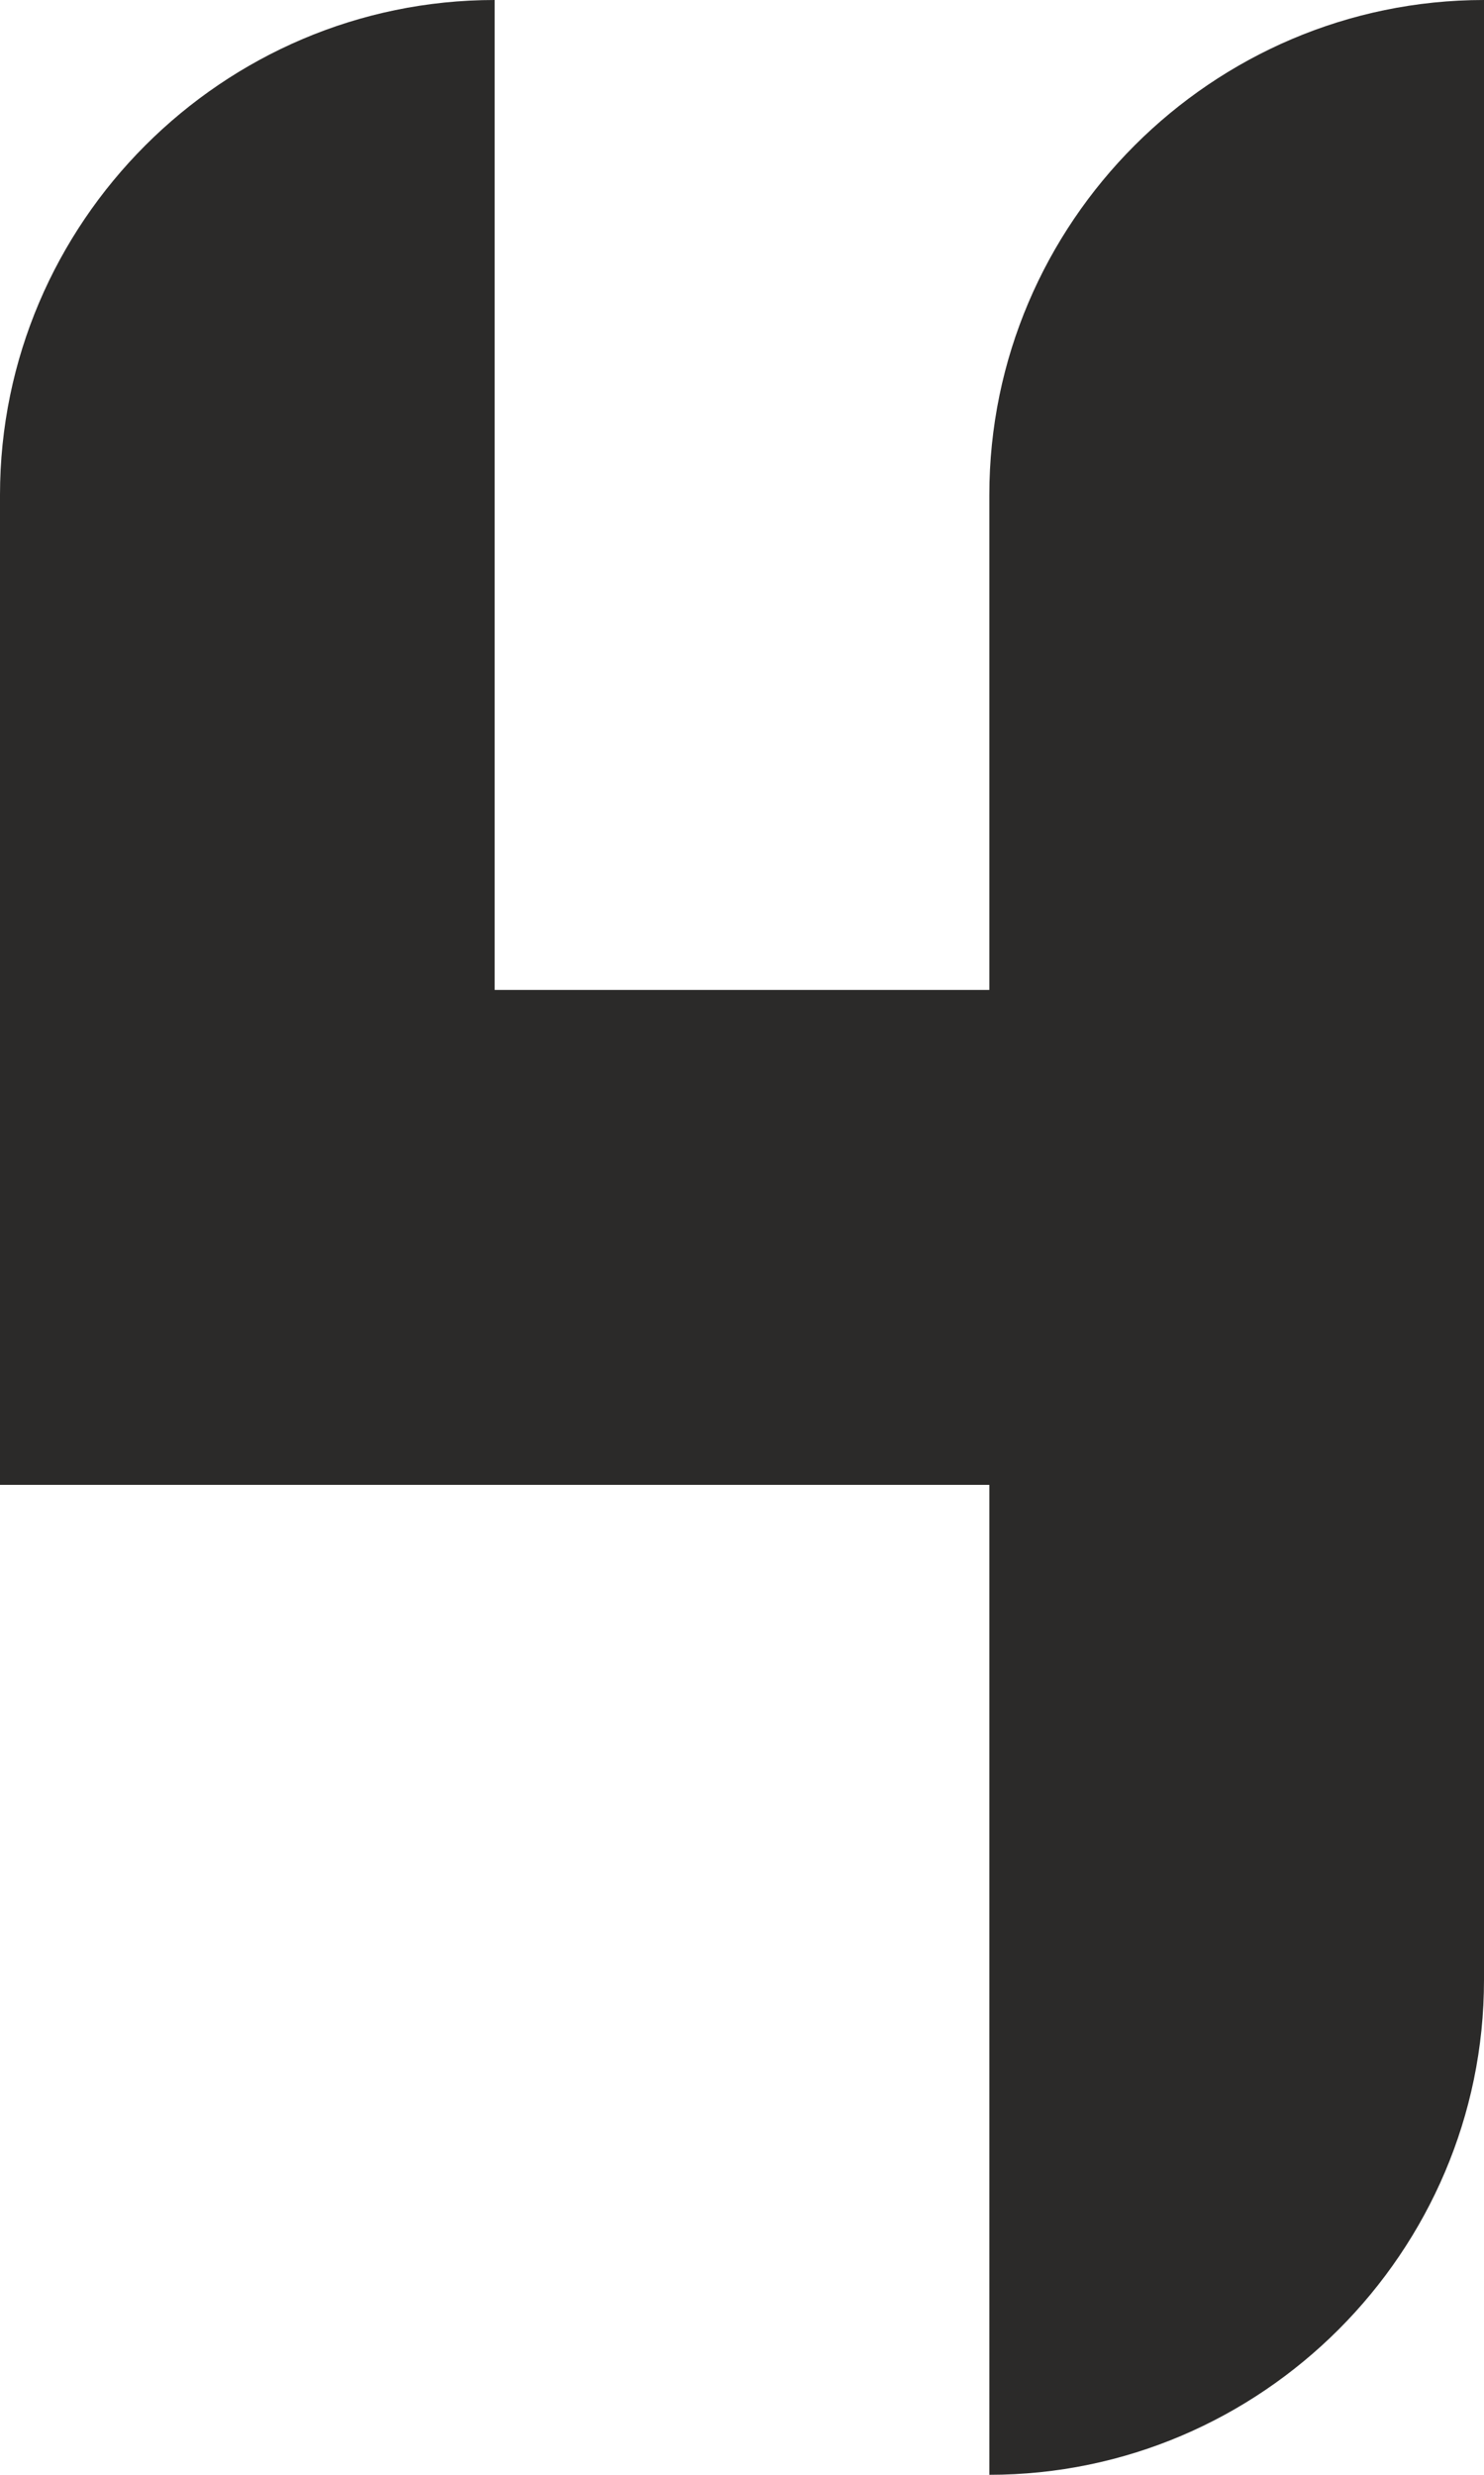
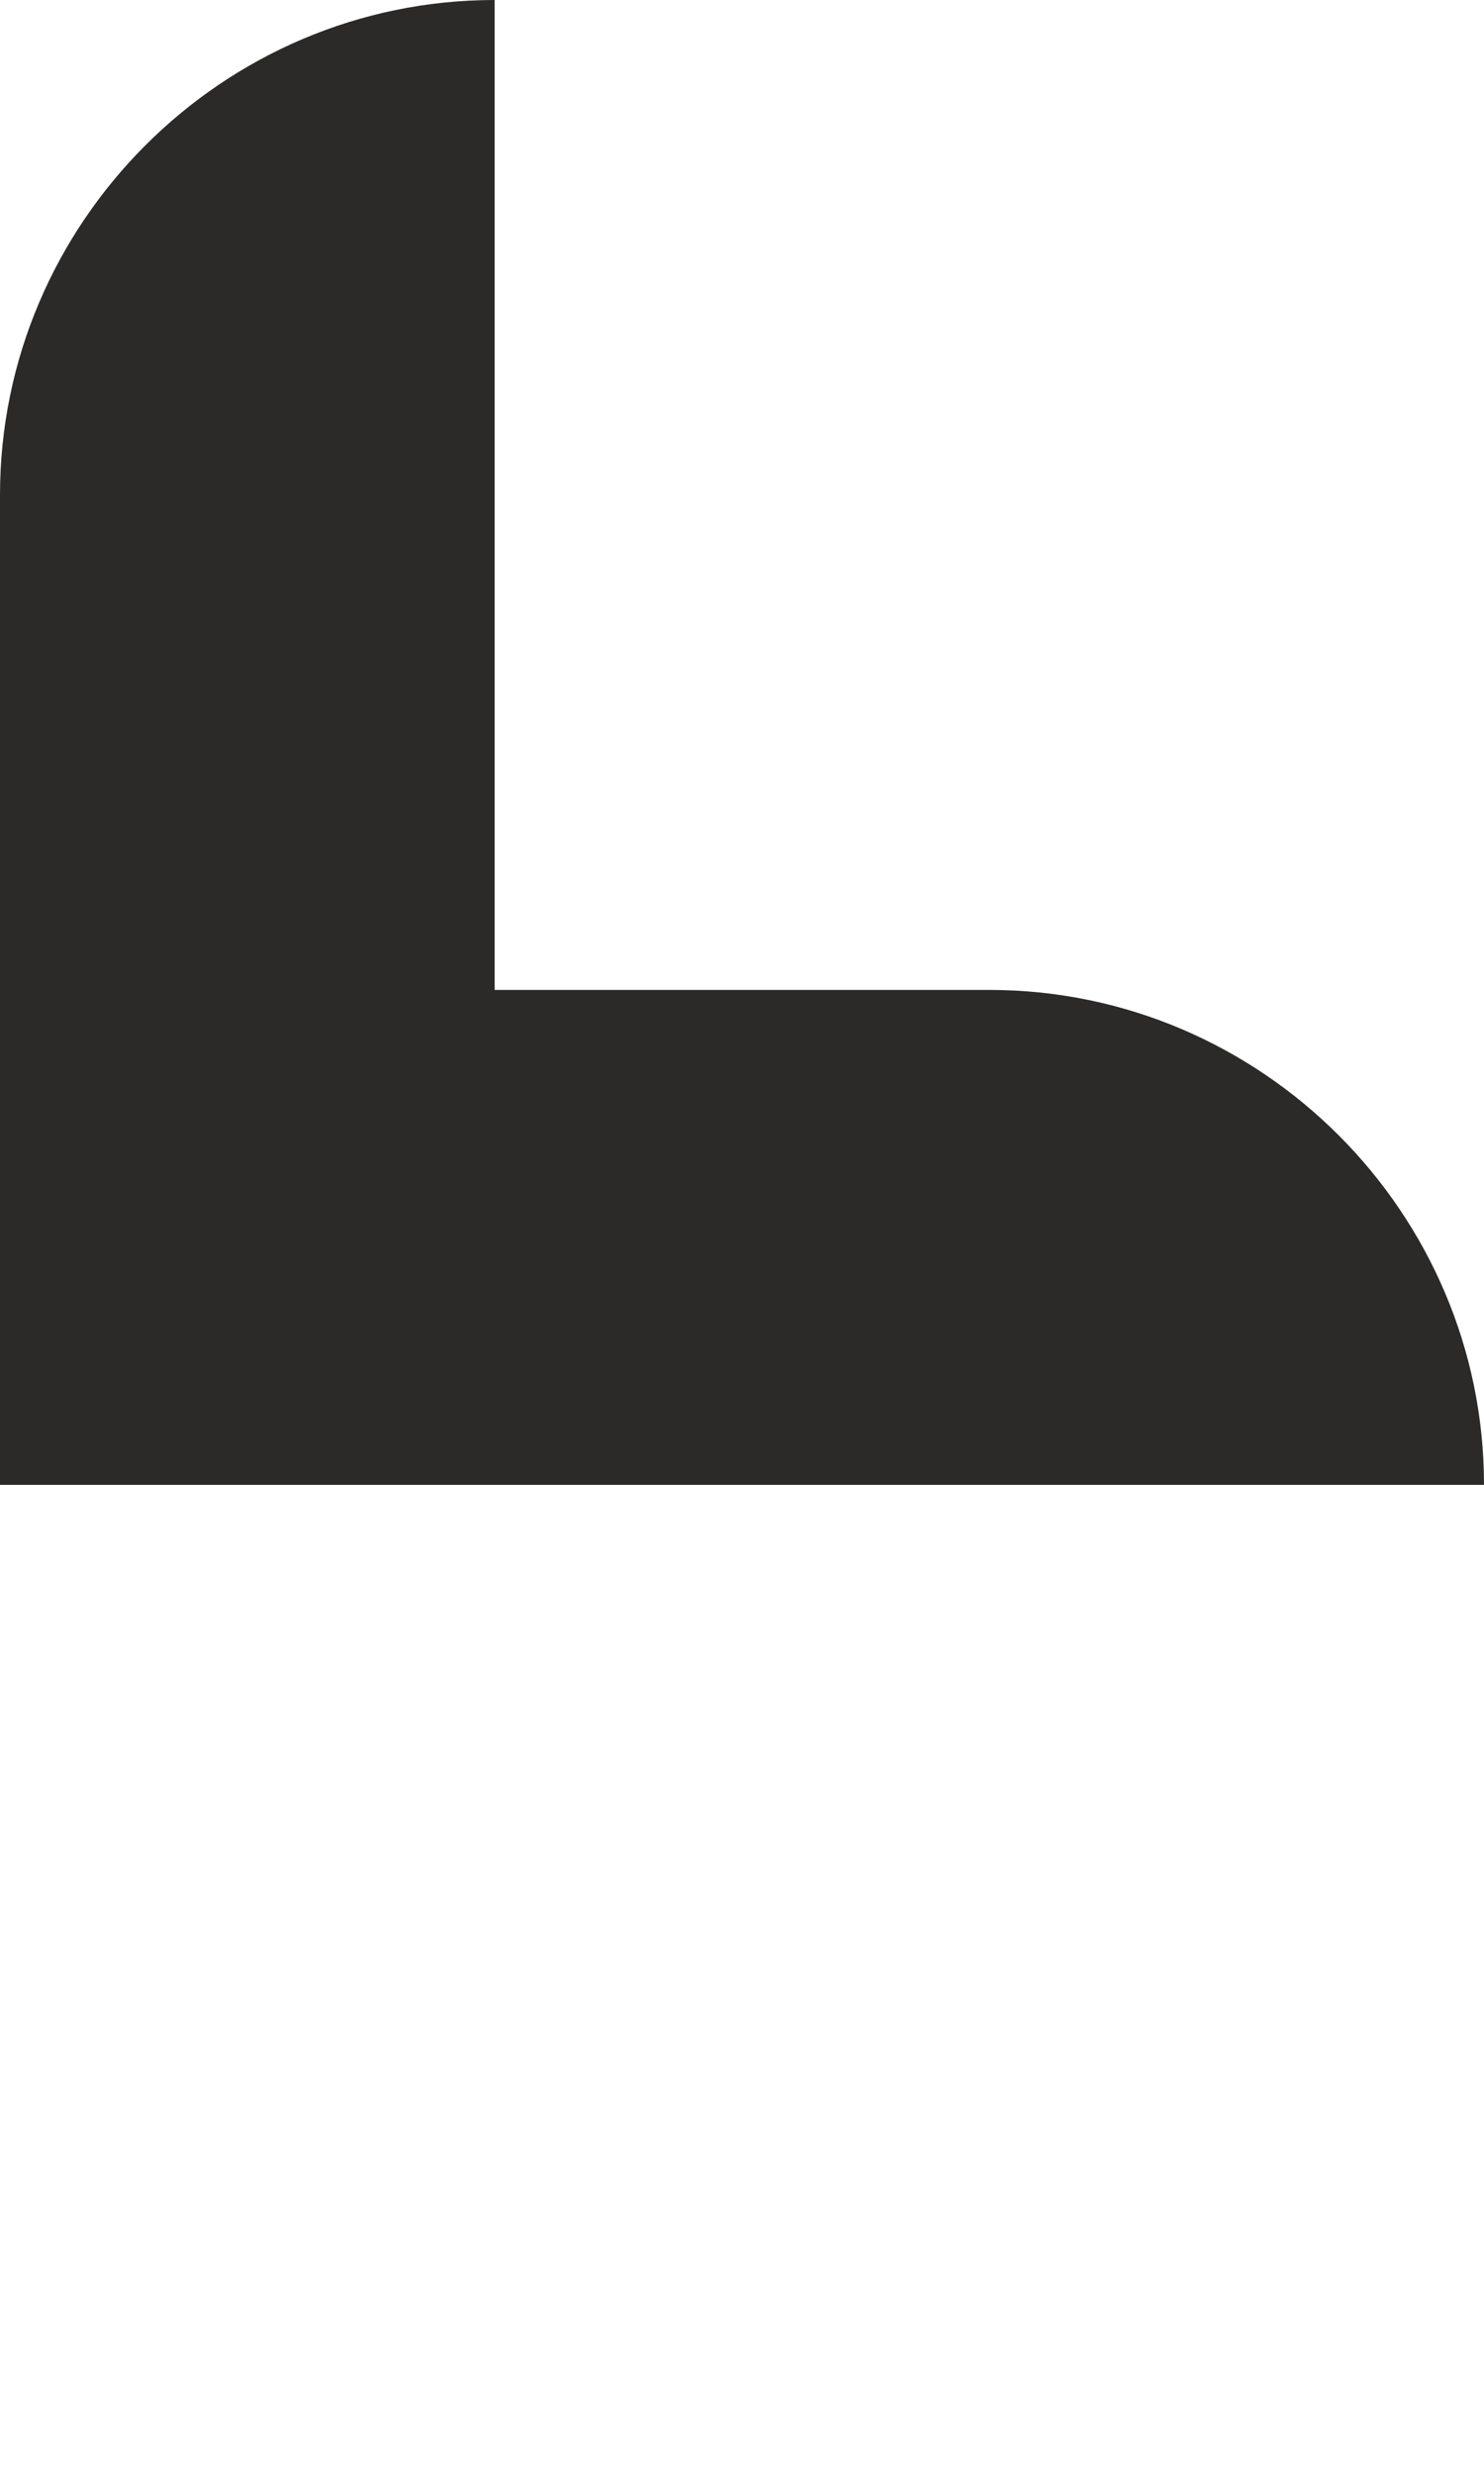
<svg xmlns="http://www.w3.org/2000/svg" xml:space="preserve" width="48px" height="80px" version="1.1" style="shape-rendering:geometricPrecision; text-rendering:geometricPrecision; image-rendering:optimizeQuality; fill-rule:evenodd; clip-rule:evenodd" viewBox="0 0 18 30">
  <defs>
    <style type="text/css">
   
    .fil0 {fill:#2B2A29}
   
  </style>
  </defs>
  <g id="Plan_x0020_1">
    <path class="fil0" d="M0 12l0 0 12 0c3.3,0 6,2.7 6,6l0 0 -12 0c-3.3,0 -6,-2.7 -6,-6z" />
-     <path class="fil0" d="M12 30l0 0 0 -24c0,-3.3 2.7,-6 6,-6l0 0 0 24c0,3.3 -2.7,6 -6,6z" />
    <path class="fil0" d="M6 0l0 0c-3.3,0 -6,2.7 -6,6l0 12 6 0 0 -18z" />
  </g>
</svg>